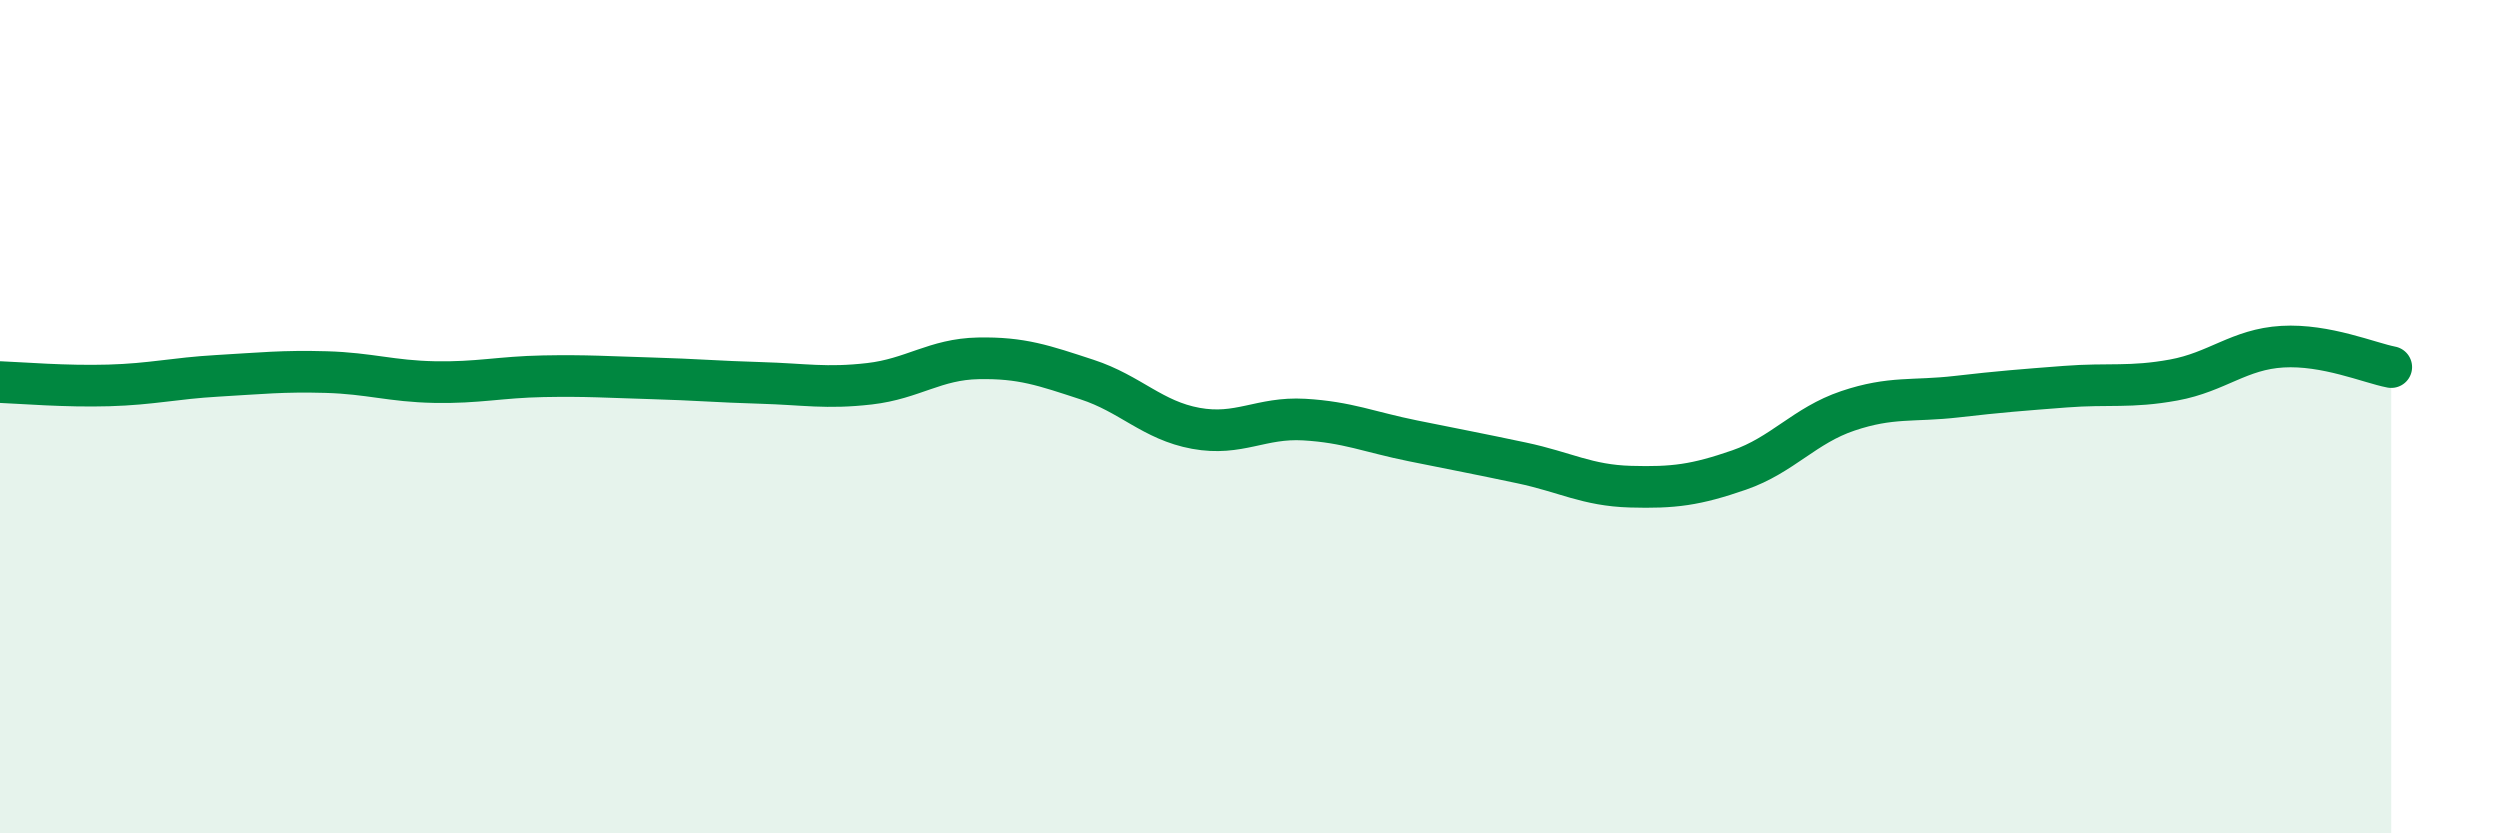
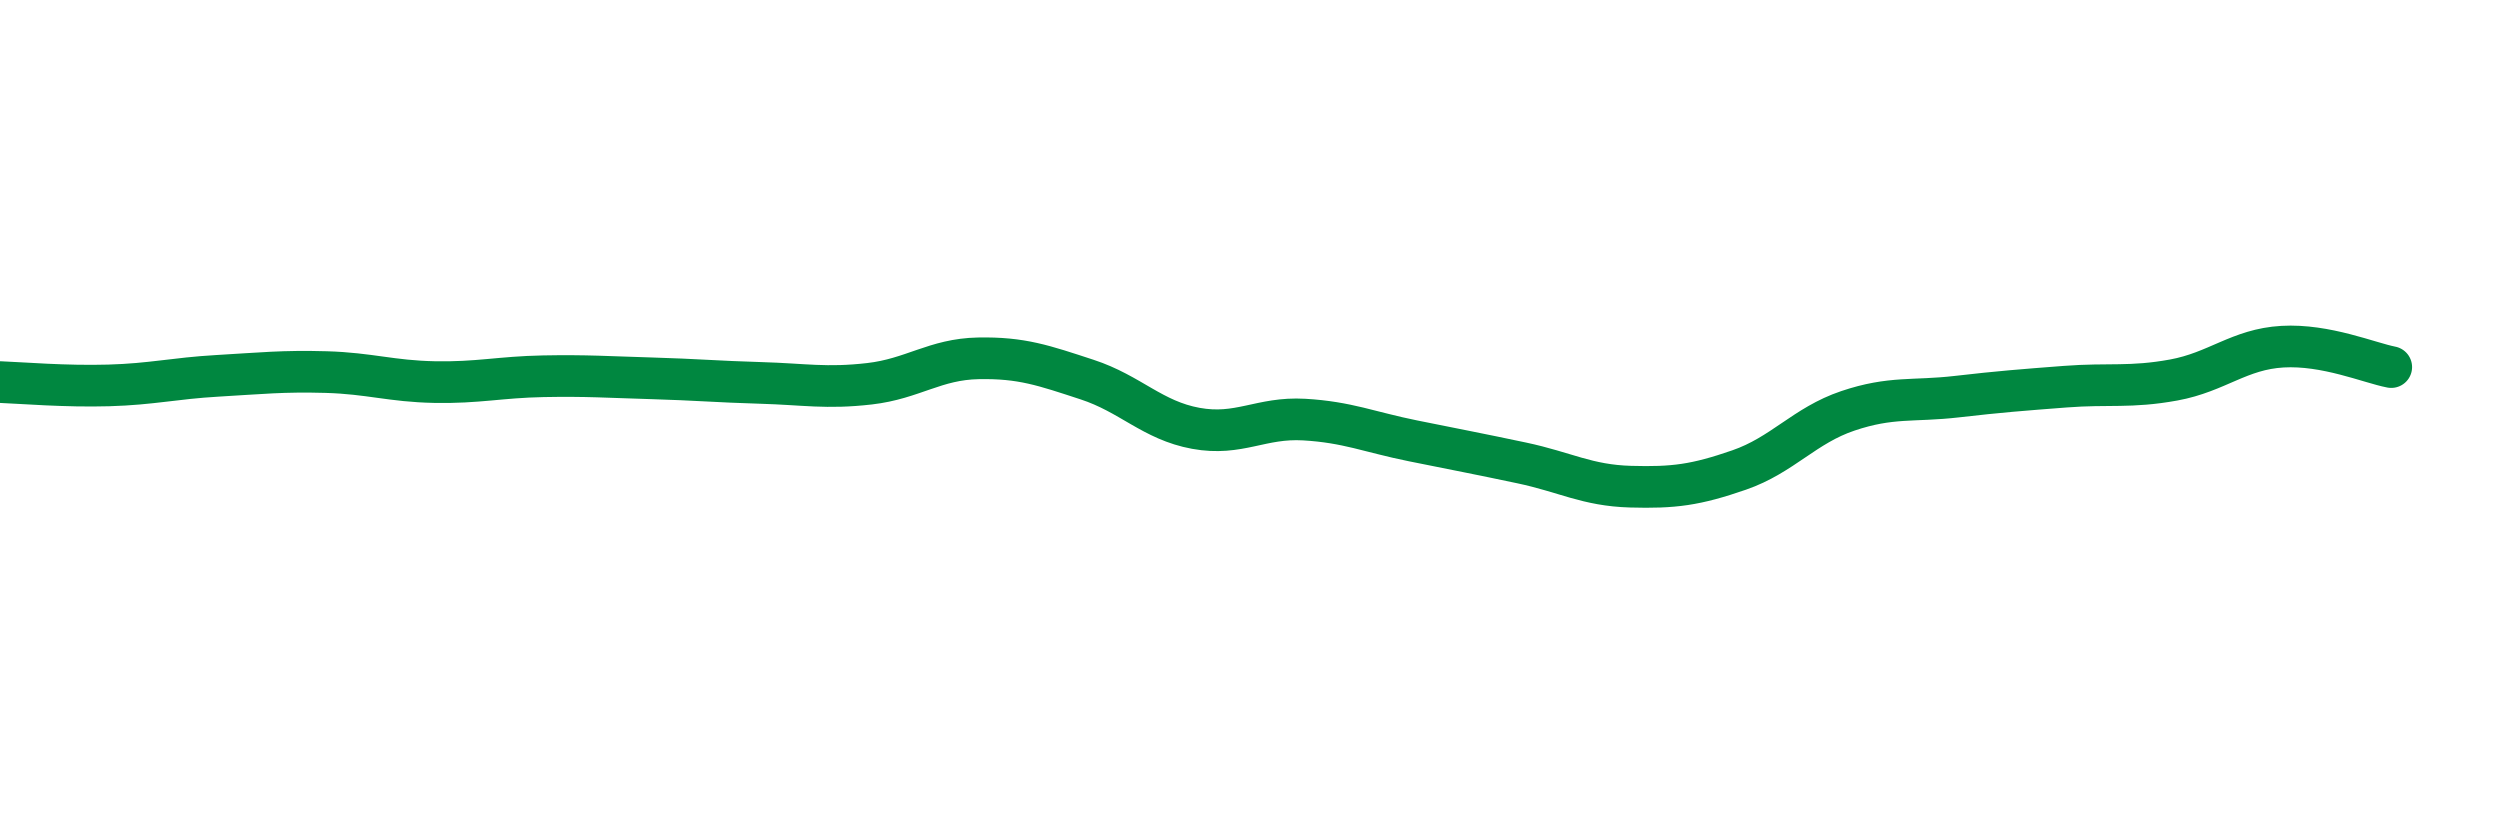
<svg xmlns="http://www.w3.org/2000/svg" width="60" height="20" viewBox="0 0 60 20">
-   <path d="M 0,9.17 C 0.52,9.19 1.57,9.28 2.61,9.25 C 3.65,9.22 4.18,9.08 5.22,9.02 C 6.26,8.96 6.79,8.9 7.83,8.93 C 8.87,8.96 9.39,9.15 10.43,9.17 C 11.47,9.19 12,9.05 13.04,9.03 C 14.08,9.01 14.61,9.05 15.65,9.08 C 16.69,9.11 17.22,9.16 18.26,9.19 C 19.3,9.22 19.83,9.33 20.87,9.21 C 21.91,9.09 22.44,8.62 23.48,8.6 C 24.52,8.58 25.05,8.77 26.09,9.11 C 27.13,9.45 27.66,10.09 28.7,10.28 C 29.74,10.47 30.26,10.01 31.3,10.07 C 32.34,10.13 32.87,10.37 33.91,10.58 C 34.95,10.79 35.48,10.89 36.52,11.11 C 37.56,11.33 38.09,11.65 39.13,11.68 C 40.17,11.71 40.7,11.64 41.74,11.28 C 42.78,10.92 43.31,10.21 44.35,9.86 C 45.39,9.51 45.92,9.64 46.96,9.52 C 48,9.4 48.53,9.36 49.57,9.28 C 50.61,9.2 51.13,9.31 52.17,9.12 C 53.21,8.93 53.74,8.38 54.78,8.32 C 55.82,8.26 56.87,8.71 57.39,8.81L57.39 20L0 20Z" fill="#008740" opacity="0.1" stroke-linecap="round" stroke-linejoin="round" />
  <path d="M 0,9.17 C 0.52,9.19 1.57,9.28 2.61,9.25 C 3.65,9.22 4.18,9.08 5.22,9.02 C 6.26,8.96 6.79,8.9 7.83,8.93 C 8.87,8.96 9.39,9.15 10.43,9.17 C 11.47,9.19 12,9.05 13.04,9.03 C 14.08,9.01 14.61,9.05 15.65,9.08 C 16.69,9.11 17.22,9.16 18.26,9.19 C 19.3,9.22 19.83,9.33 20.87,9.21 C 21.91,9.09 22.44,8.62 23.48,8.6 C 24.52,8.58 25.05,8.77 26.09,9.11 C 27.13,9.45 27.66,10.09 28.7,10.28 C 29.74,10.47 30.26,10.01 31.3,10.07 C 32.34,10.13 32.87,10.37 33.91,10.58 C 34.95,10.79 35.48,10.89 36.52,11.11 C 37.56,11.33 38.09,11.65 39.13,11.68 C 40.17,11.71 40.7,11.64 41.74,11.28 C 42.78,10.92 43.31,10.21 44.35,9.86 C 45.39,9.51 45.92,9.64 46.96,9.52 C 48,9.4 48.53,9.36 49.57,9.28 C 50.61,9.2 51.13,9.31 52.17,9.12 C 53.21,8.93 53.74,8.38 54.78,8.32 C 55.82,8.26 56.87,8.71 57.39,8.81" stroke="#008740" stroke-width="1" fill="none" stroke-linecap="round" stroke-linejoin="round" />
</svg>